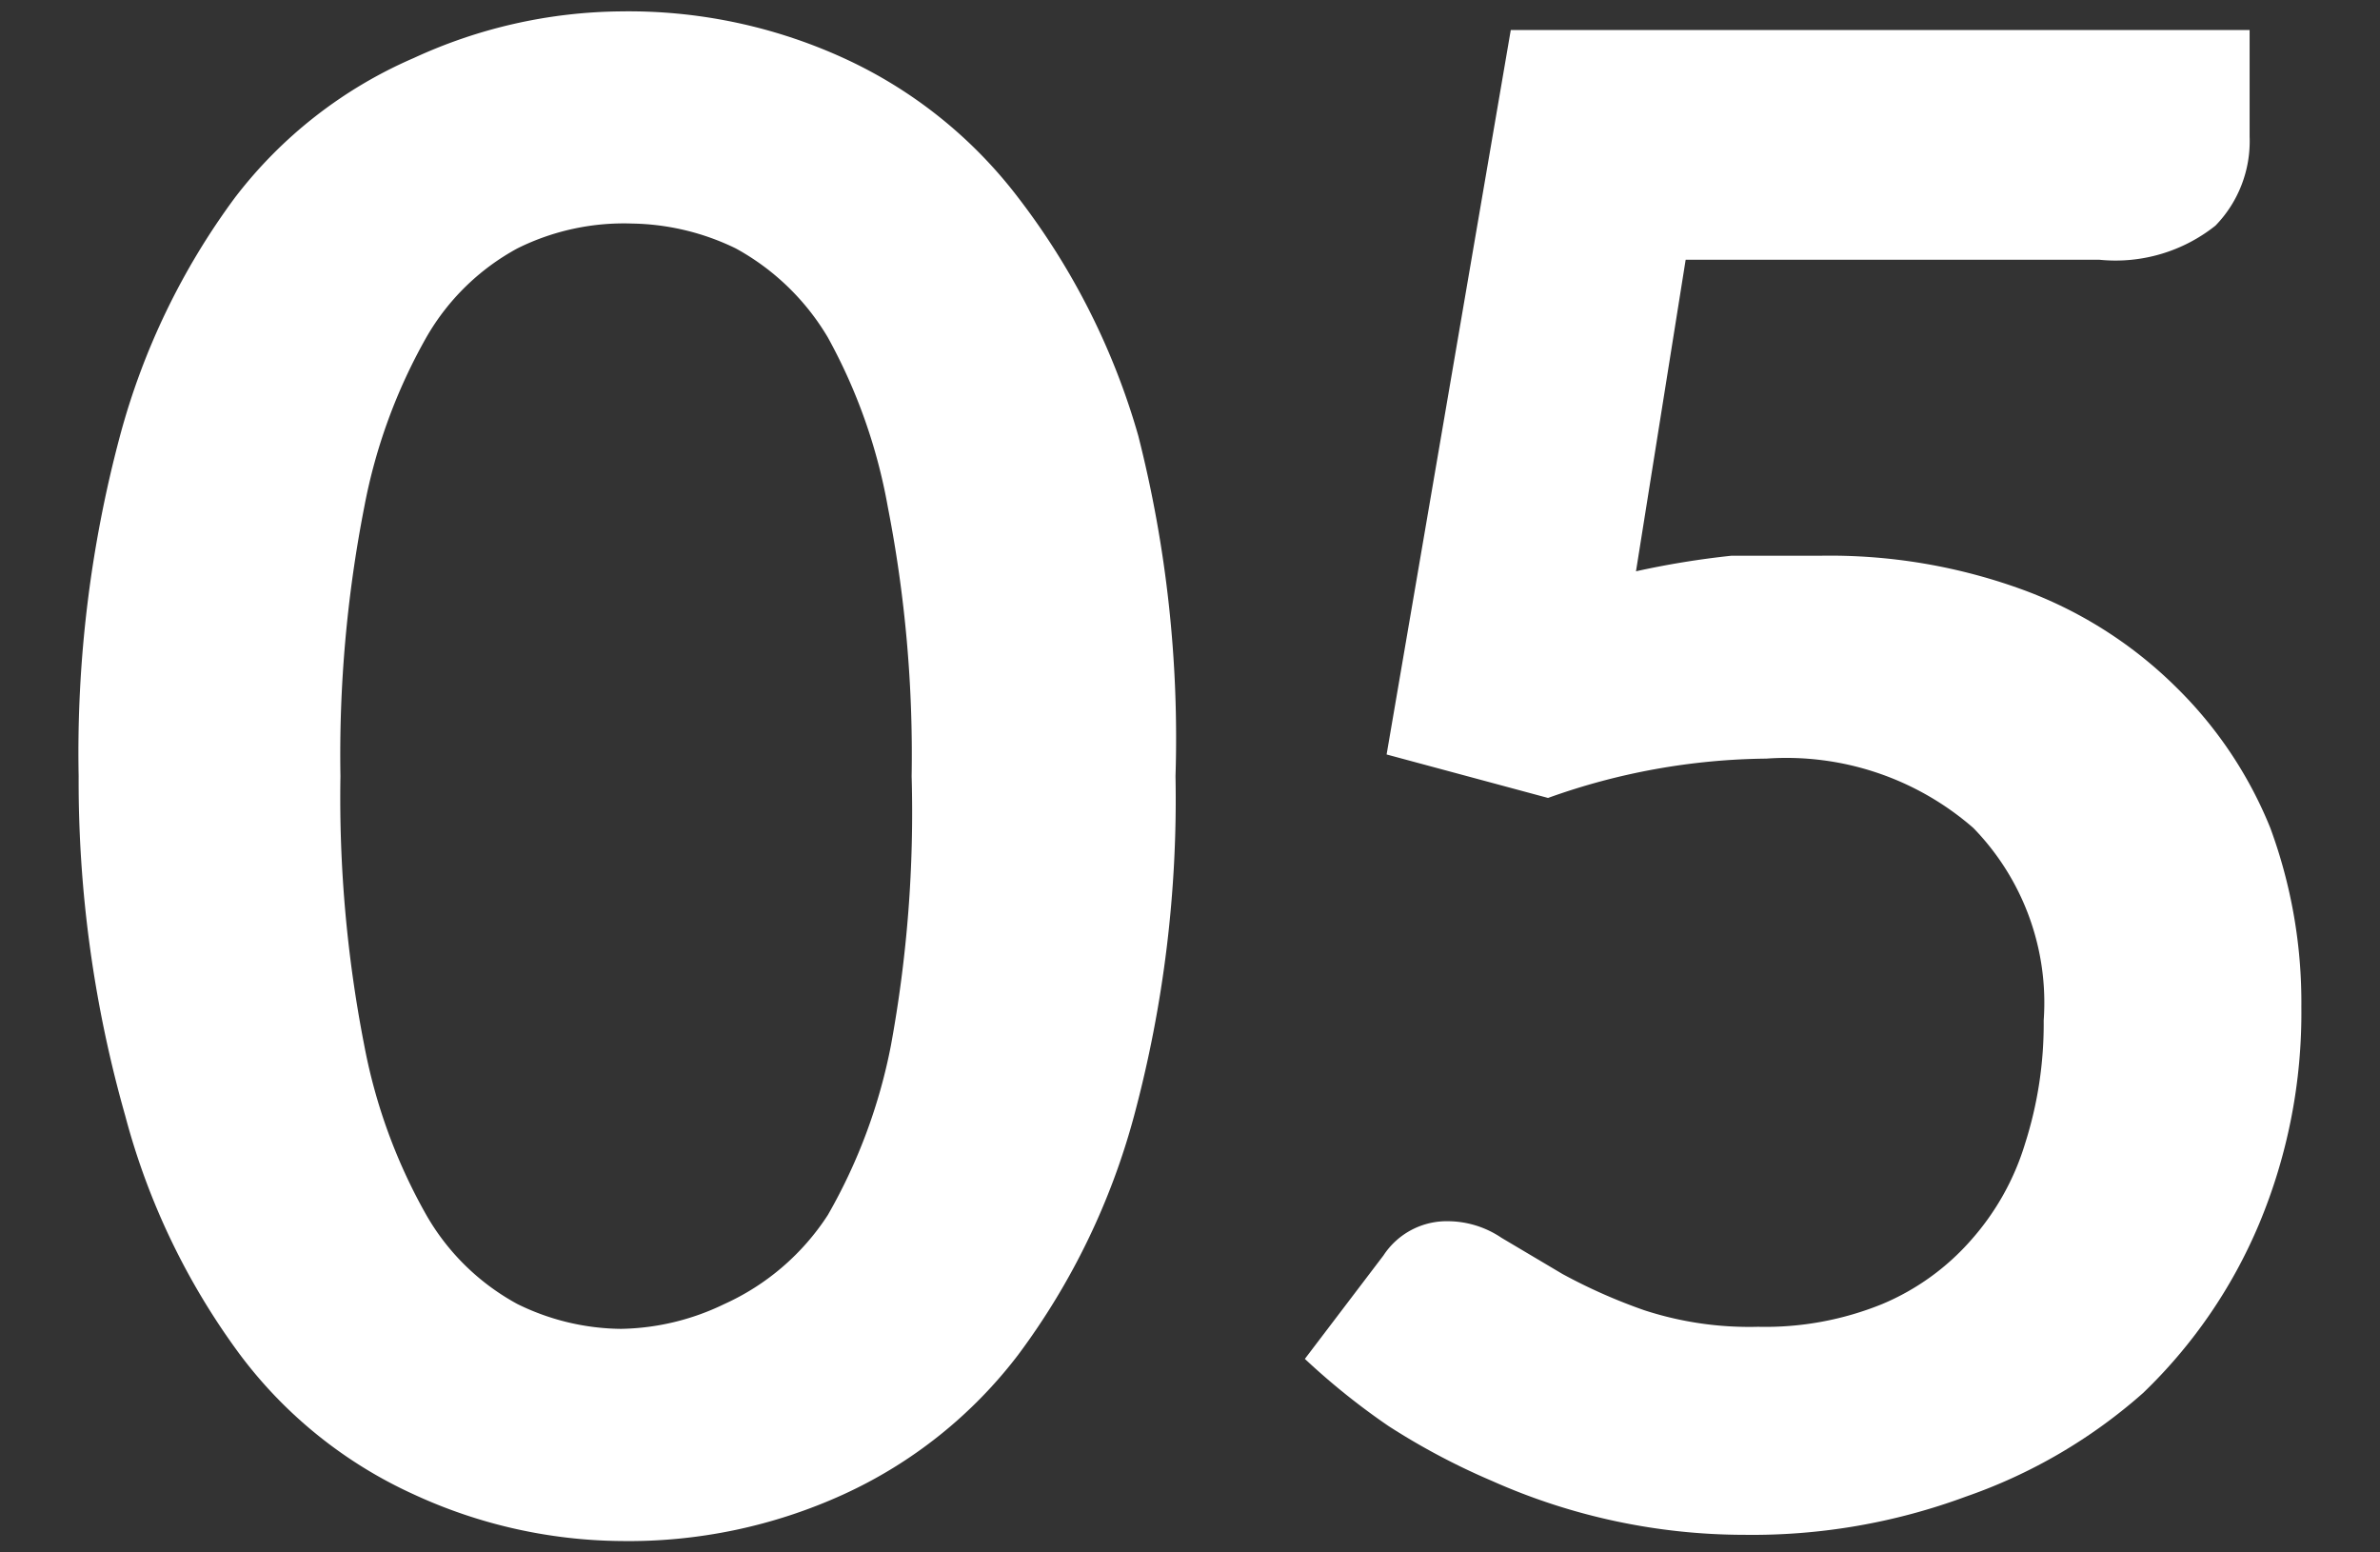
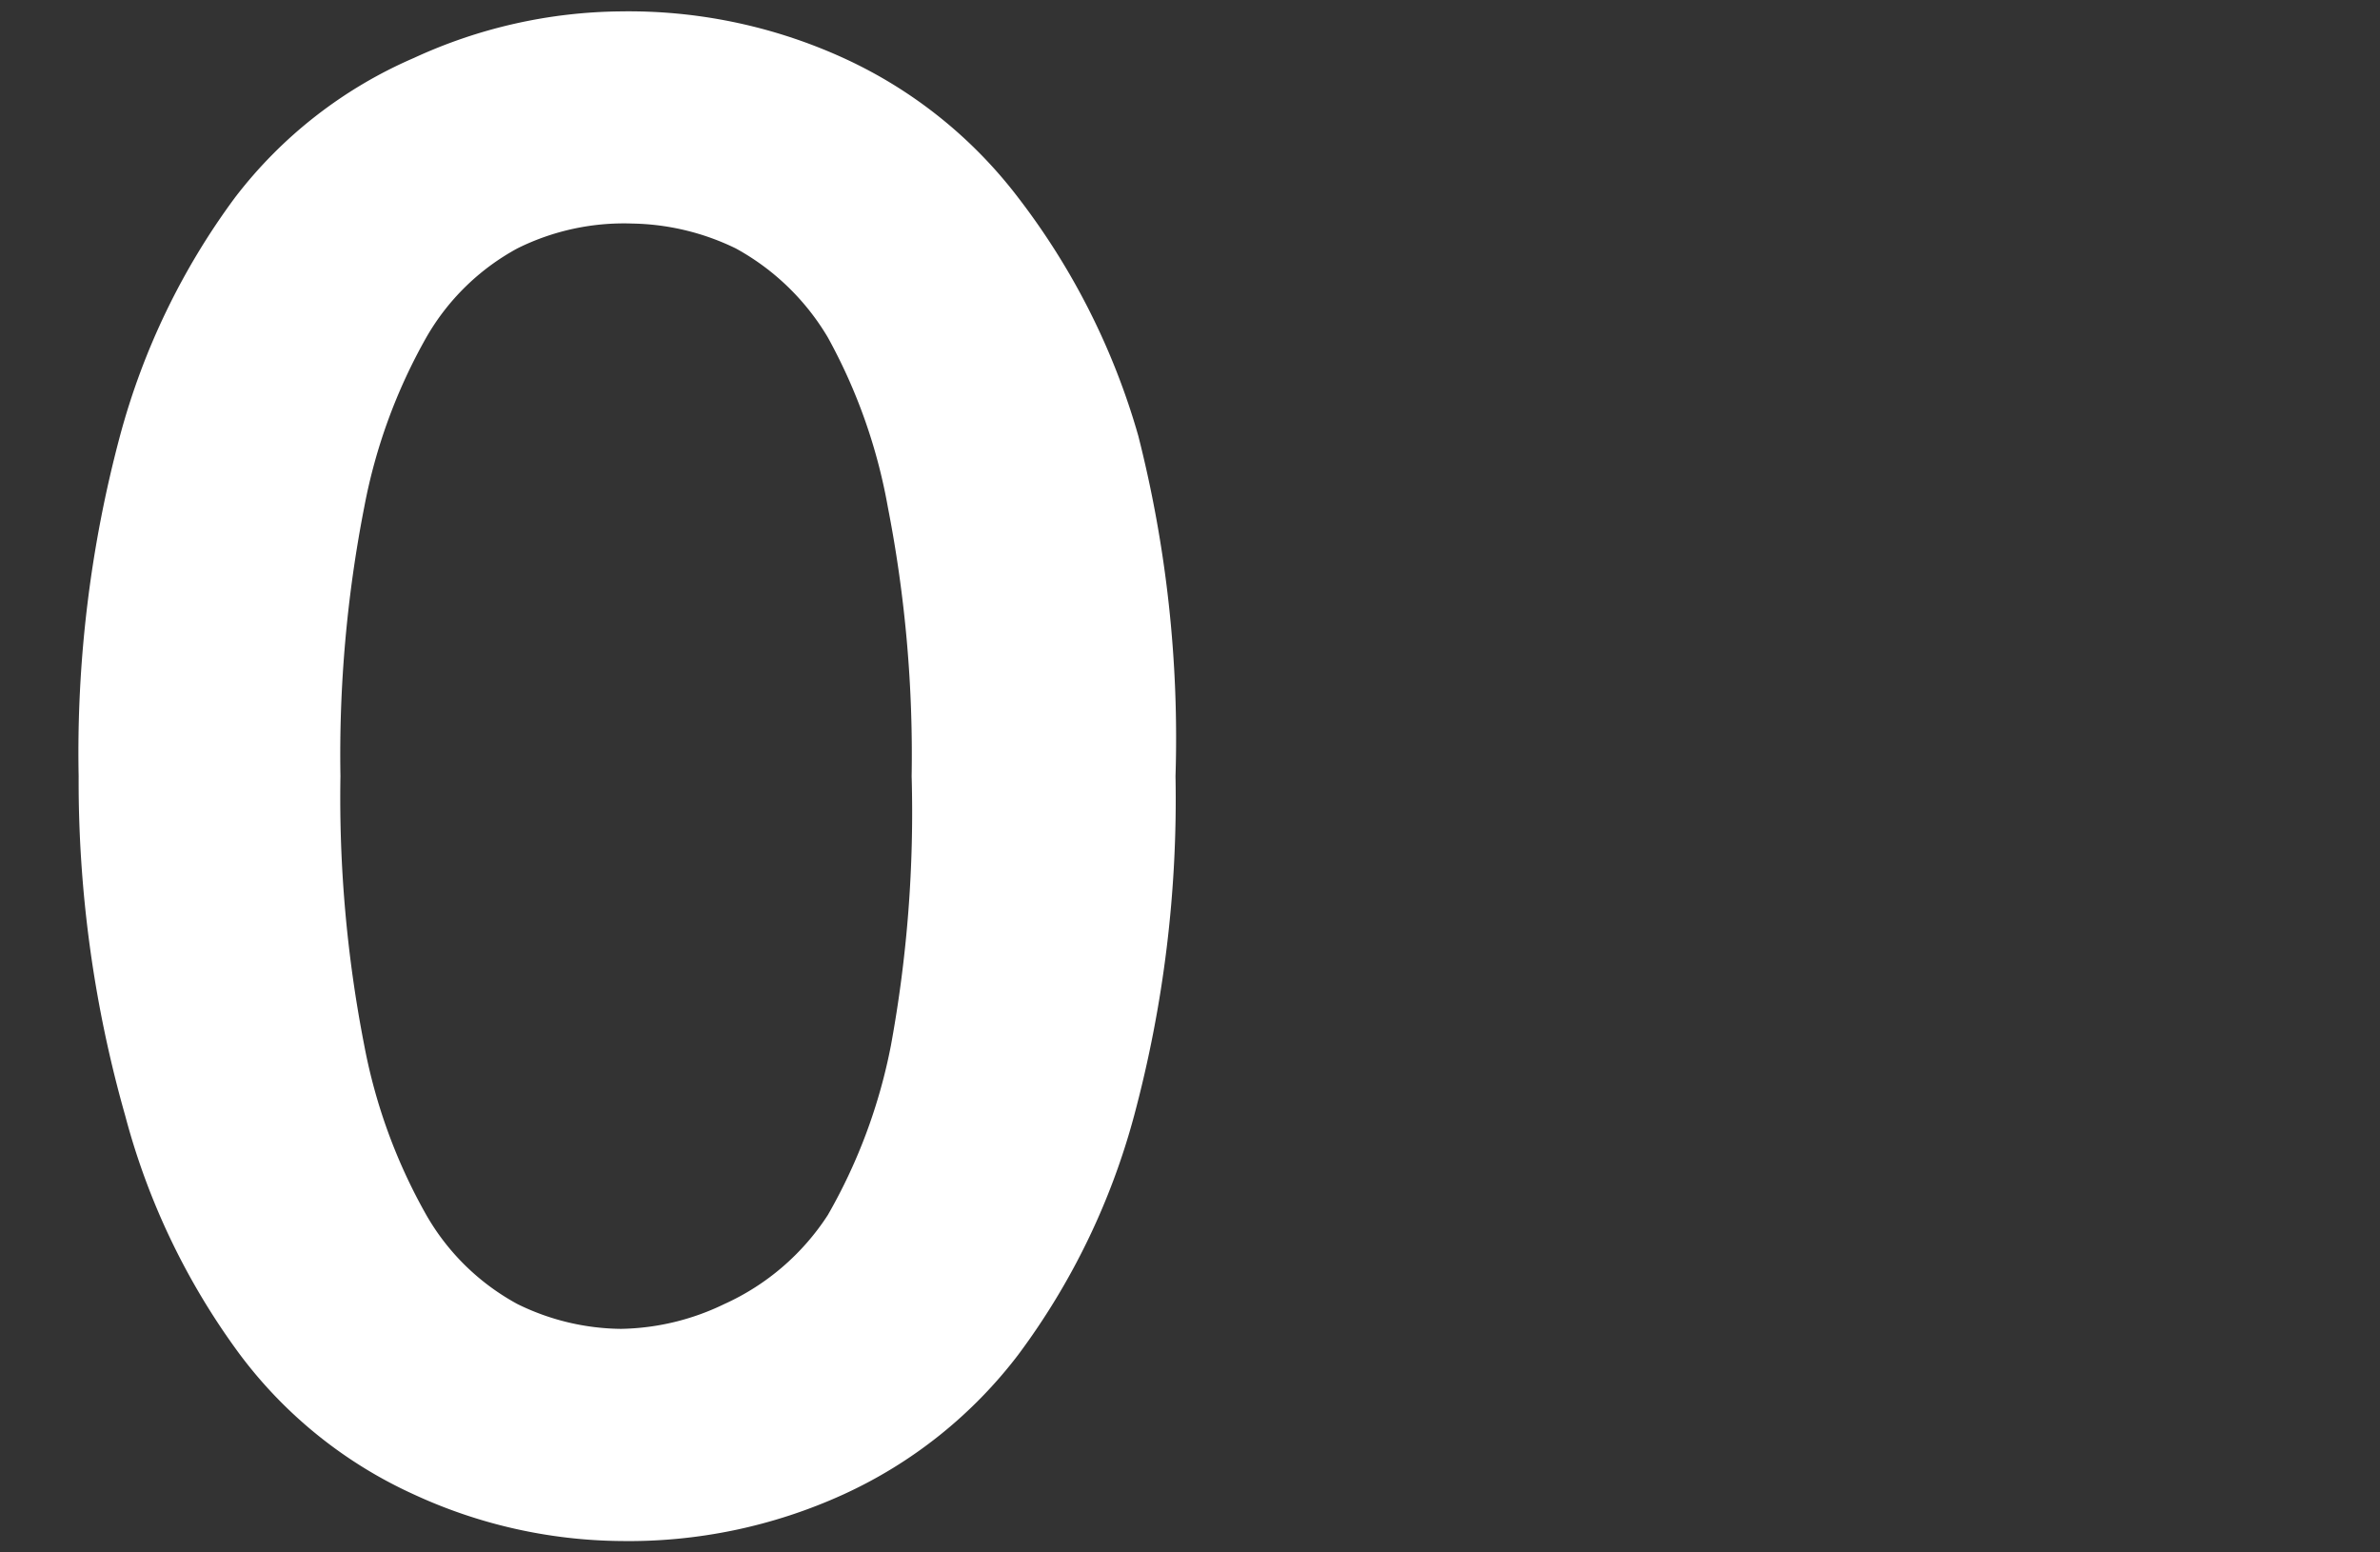
<svg xmlns="http://www.w3.org/2000/svg" viewBox="0 0 23 15">
  <rect x="0" y="0" width="23" height="15" fill="#333333" stroke="none" />
  <g fill="#fff">
-     <path d="m11.36 7.5a11.82 11.82 0 0 1 -.4 3.28 6.82 6.82 0 0 1 -1.12 2.31 4.44 4.44 0 0 1 -1.69 1.35 5 5 0 0 1 -2.15.45 4.87 4.87 0 0 1 -2-.45 4.34 4.34 0 0 1 -1.68-1.35 6.81 6.81 0 0 1 -1.11-2.31 11.82 11.82 0 0 1 -.45-3.28 11.85 11.85 0 0 1 .4-3.29 6.85 6.85 0 0 1 1.11-2.3 4.34 4.34 0 0 1 1.73-1.35 4.87 4.87 0 0 1 2-.45 5 5 0 0 1 2.15.45 4.44 4.44 0 0 1 1.69 1.35 6.86 6.86 0 0 1 1.16 2.3 11.85 11.85 0 0 1 .36 3.29zm-2.55 0a12.45 12.45 0 0 0 -.23-2.6 5.32 5.32 0 0 0 -.58-1.64 2.34 2.34 0 0 0 -.89-.86 2.37 2.37 0 0 0 -1-.24 2.31 2.31 0 0 0 -1.11.24 2.25 2.25 0 0 0 -.88.86 5.33 5.33 0 0 0 -.6 1.64 12.45 12.45 0 0 0 -.23 2.6 12.45 12.45 0 0 0 .23 2.6 5.33 5.33 0 0 0 .6 1.64 2.25 2.25 0 0 0 .88.86 2.31 2.31 0 0 0 1 .24 2.37 2.37 0 0 0 1-.24 2.34 2.34 0 0 0 1-.86 5.32 5.32 0 0 0 .61-1.64 12.45 12.45 0 0 0 .2-2.6z" />
-     <path d="m15.81 5.52a8.36 8.36 0 0 1 .92-.15h.85a5.43 5.43 0 0 1 2 .34 4.13 4.13 0 0 1 1.46.94 4 4 0 0 1 .9 1.35 4.87 4.87 0 0 1 .3 1.73 5.28 5.28 0 0 1 -.41 2.1 4.89 4.89 0 0 1 -1.12 1.63 5.1 5.1 0 0 1 -1.71 1 5.94 5.94 0 0 1 -2.14.37 6 6 0 0 1 -2.44-.52 6.69 6.69 0 0 1 -1-.53 6.77 6.77 0 0 1 -.81-.65l.76-1a.73.73 0 0 1 .63-.33.93.93 0 0 1 .51.16l.59.35a5.33 5.33 0 0 0 .79.35 3.27 3.27 0 0 0 1.1.16 3 3 0 0 0 1.2-.22 2.35 2.35 0 0 0 .86-.62 2.49 2.49 0 0 0 .52-.93 3.8 3.8 0 0 0 .18-1.19 2.42 2.42 0 0 0 -.68-1.86 2.75 2.75 0 0 0 -2-.67 6.41 6.41 0 0 0 -2.11.38l-1.56-.42 1.2-7h7.14v1.03a1.17 1.17 0 0 1 -.33.86 1.55 1.55 0 0 1 -1.12.33h-4z" />
+     <path d="m11.36 7.5a11.82 11.82 0 0 1 -.4 3.28 6.82 6.82 0 0 1 -1.12 2.31 4.44 4.44 0 0 1 -1.69 1.35 5 5 0 0 1 -2.15.45 4.87 4.87 0 0 1 -2-.45 4.34 4.34 0 0 1 -1.68-1.35 6.81 6.81 0 0 1 -1.11-2.31 11.82 11.82 0 0 1 -.45-3.28 11.85 11.85 0 0 1 .4-3.29 6.85 6.85 0 0 1 1.11-2.3 4.34 4.34 0 0 1 1.73-1.35 4.87 4.87 0 0 1 2-.45 5 5 0 0 1 2.15.45 4.44 4.44 0 0 1 1.69 1.35 6.86 6.86 0 0 1 1.16 2.3 11.85 11.85 0 0 1 .36 3.29m-2.55 0a12.45 12.45 0 0 0 -.23-2.6 5.32 5.32 0 0 0 -.58-1.64 2.34 2.34 0 0 0 -.89-.86 2.37 2.37 0 0 0 -1-.24 2.31 2.31 0 0 0 -1.11.24 2.25 2.25 0 0 0 -.88.86 5.33 5.33 0 0 0 -.6 1.64 12.45 12.45 0 0 0 -.23 2.6 12.45 12.45 0 0 0 .23 2.6 5.33 5.33 0 0 0 .6 1.64 2.25 2.25 0 0 0 .88.86 2.31 2.31 0 0 0 1 .24 2.37 2.37 0 0 0 1-.24 2.34 2.34 0 0 0 1-.86 5.32 5.32 0 0 0 .61-1.64 12.45 12.45 0 0 0 .2-2.6z" />
  </g>
</svg>